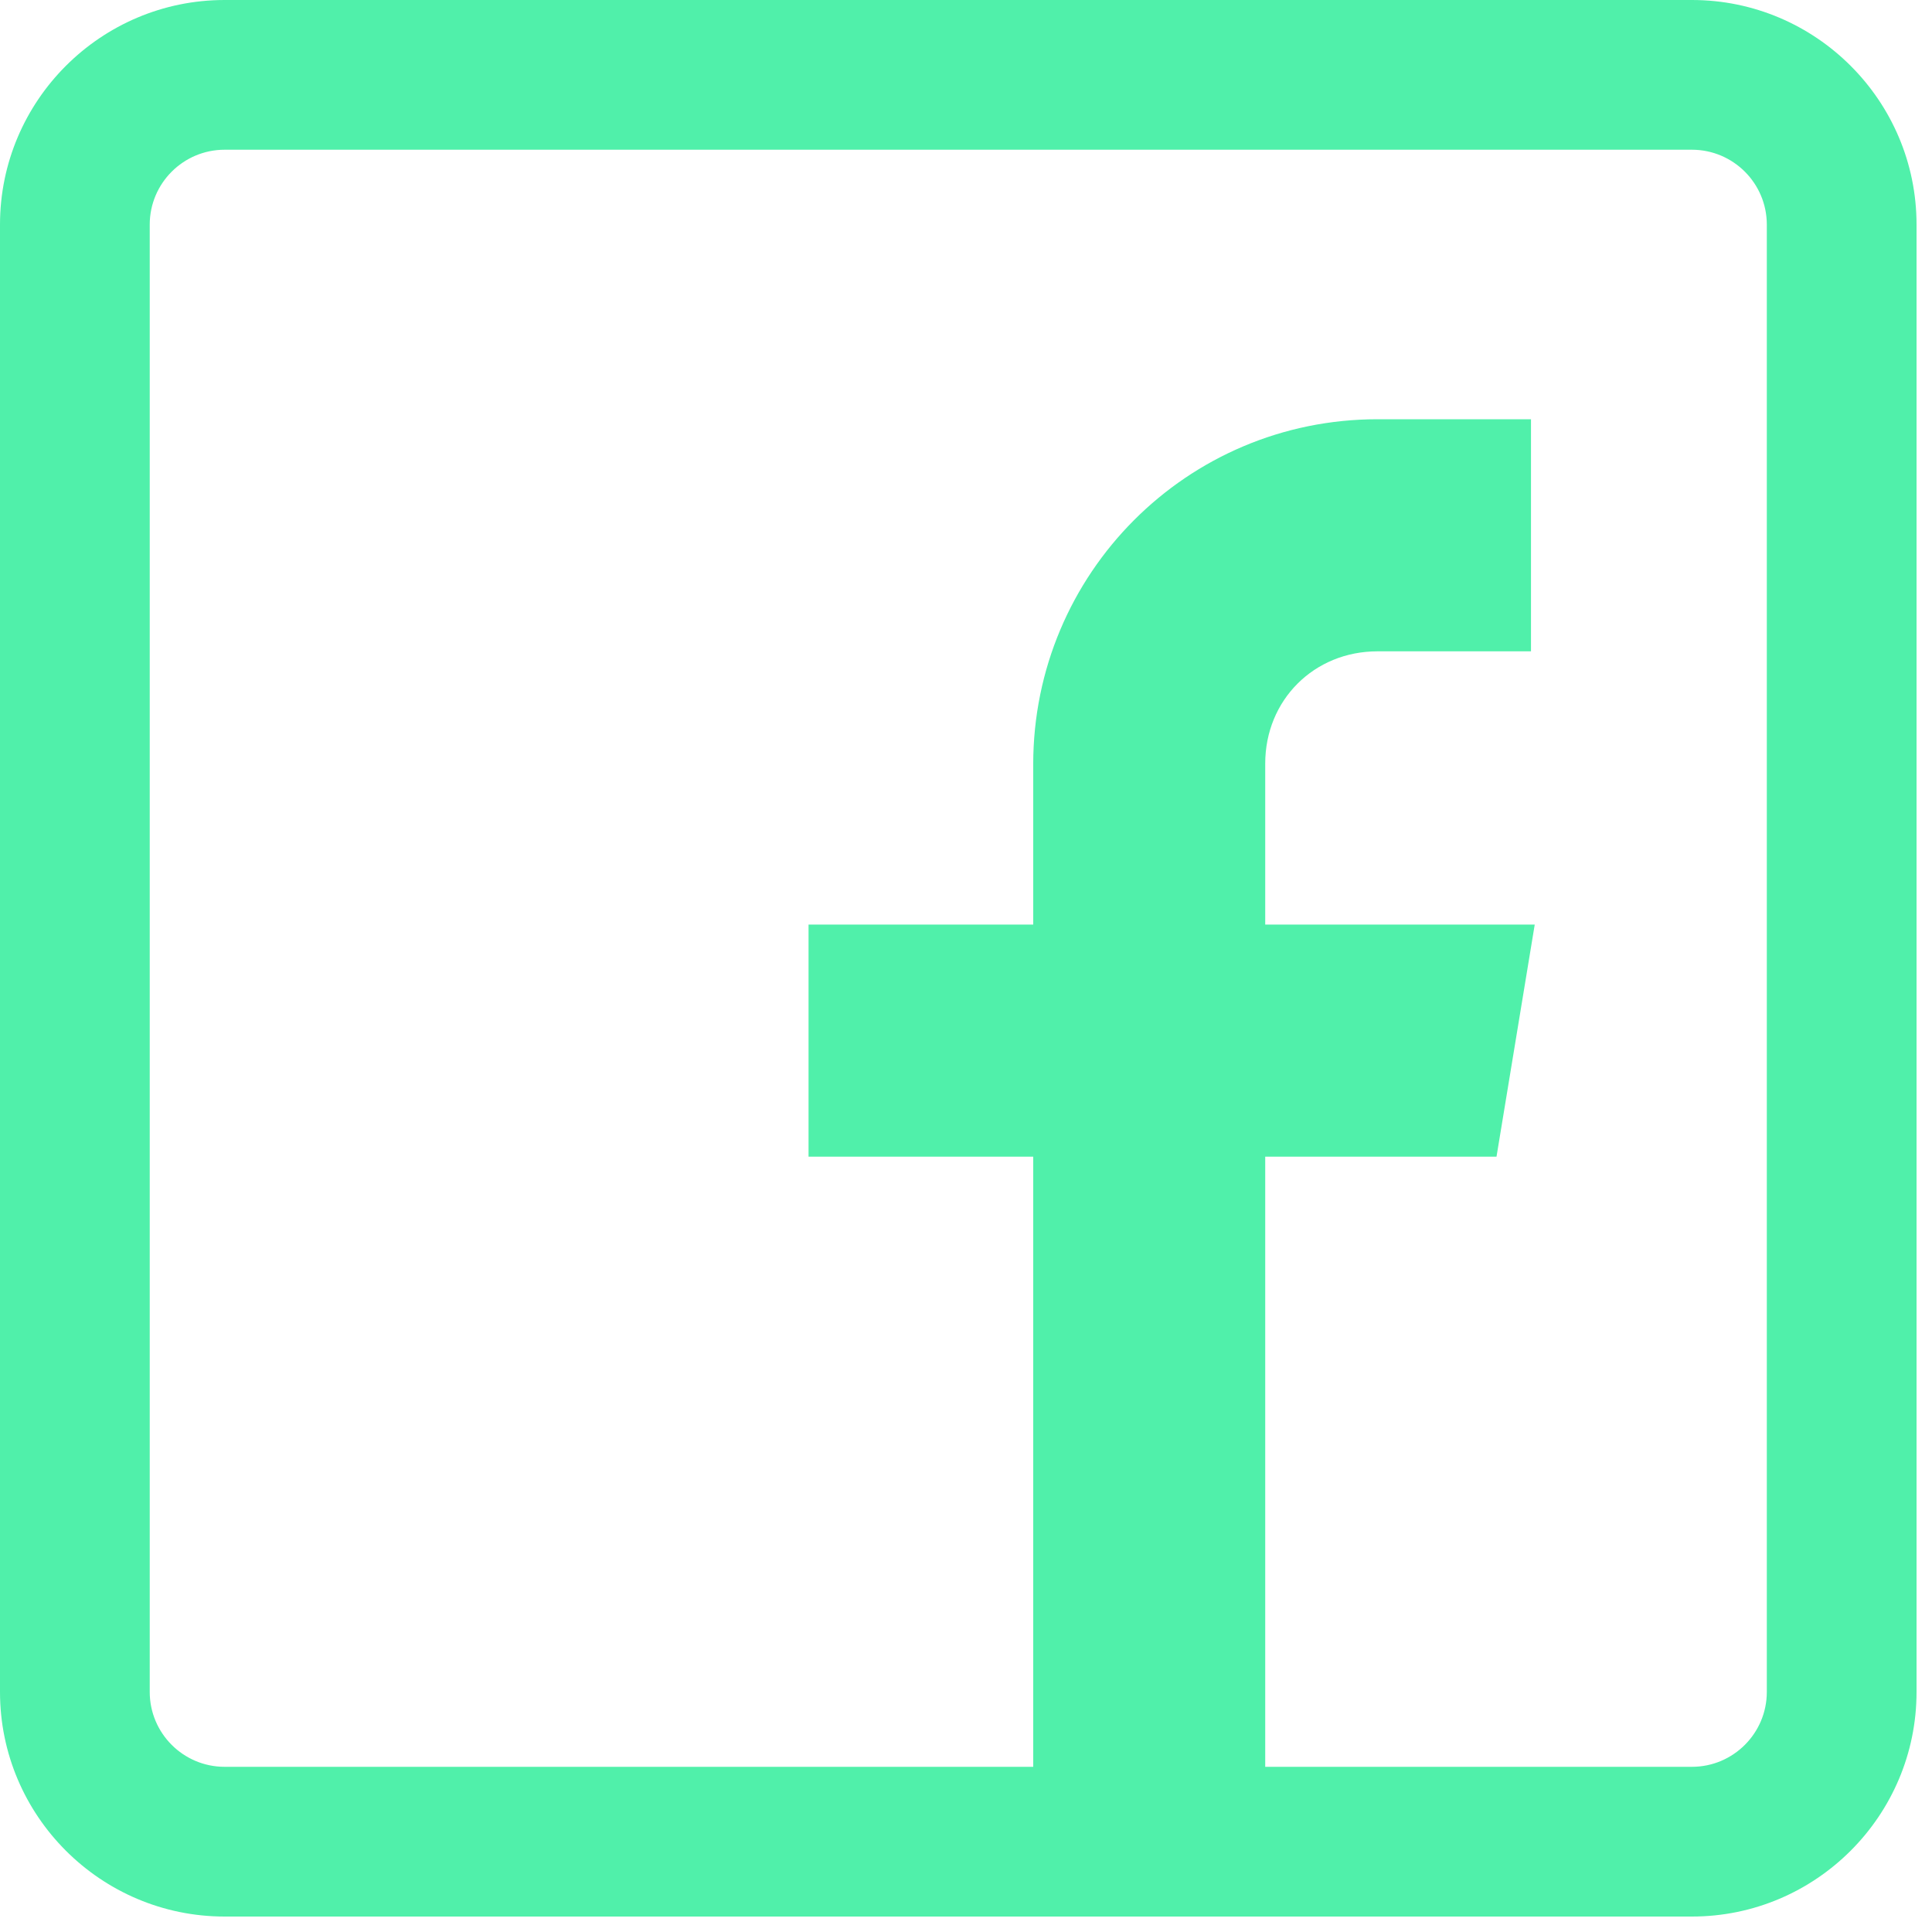
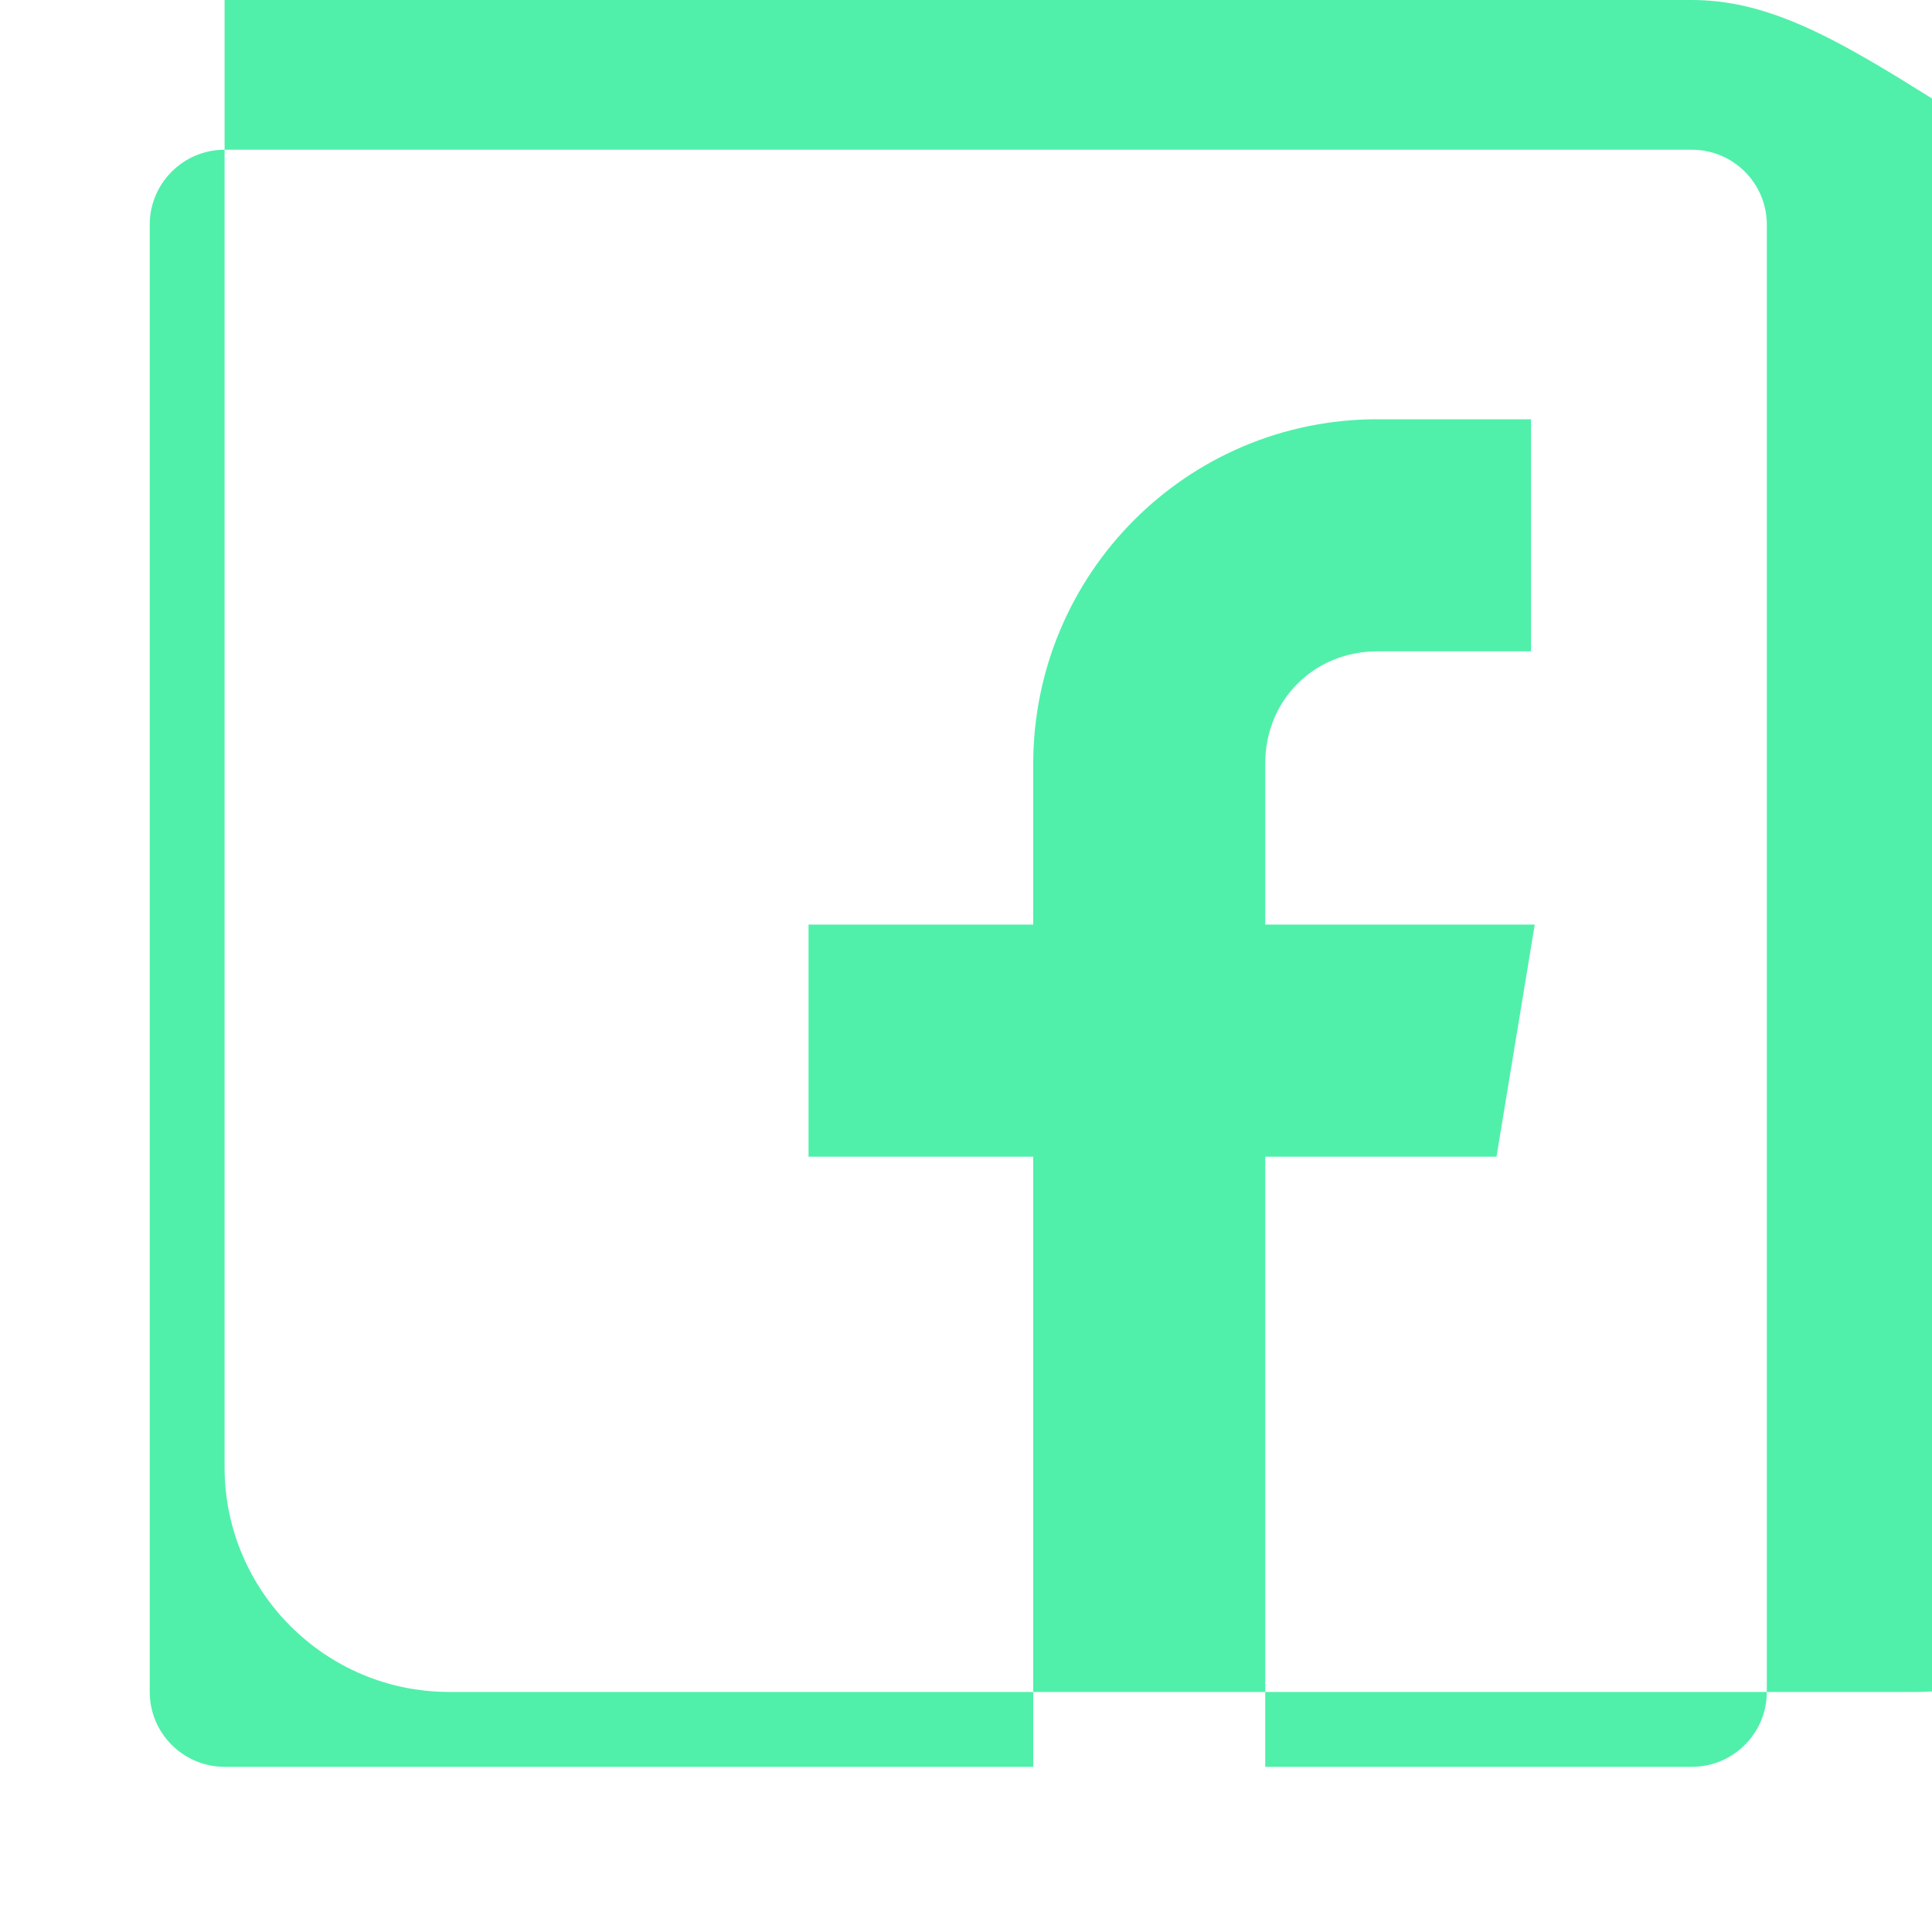
<svg xmlns="http://www.w3.org/2000/svg" version="1.1" id="Capa_1" x="0px" y="0px" viewBox="0 0 32 32" xml:space="preserve" width="32" height="32">
  <defs id="defs7992" />
  <g id="g7957" transform="scale(0.062)" style="fill:#50f0aa;fill-opacity:1">
    <g id="g7955" style="fill:#50f0aa;fill-opacity:1">
-       <path d="M 452,0 H 60 C 26.916,0 0,26.916 0,60 v 392 c 0,33.084 26.916,60 60,60 h 392 c 33.084,0 60,-26.916 60,-60 V 60 C 512,26.916 485.084,0 452,0 Z m 20,452 c 0,11.028 -8.972,20 -20,20 H 338 V 309 h 61.79 L 410,247 h -72 v -43 c 0,-16.975 13.025,-30 30,-30 h 41 v -62 h -41 c -50.923,0 -91.978,41.25 -91.978,92.174 V 247 H 216 v 62 h 60.022 V 472 H 60 C 48.972,472 40,463.028 40,452 V 60 C 40,48.972 48.972,40 60,40 h 392 c 11.028,0 20,8.972 20,20 z" id="path7953" style="fill:#50f0aa;fill-opacity:1" />
+       <path d="M 452,0 H 60 v 392 c 0,33.084 26.916,60 60,60 h 392 c 33.084,0 60,-26.916 60,-60 V 60 C 512,26.916 485.084,0 452,0 Z m 20,452 c 0,11.028 -8.972,20 -20,20 H 338 V 309 h 61.79 L 410,247 h -72 v -43 c 0,-16.975 13.025,-30 30,-30 h 41 v -62 h -41 c -50.923,0 -91.978,41.25 -91.978,92.174 V 247 H 216 v 62 h 60.022 V 472 H 60 C 48.972,472 40,463.028 40,452 V 60 C 40,48.972 48.972,40 60,40 h 392 c 11.028,0 20,8.972 20,20 z" id="path7953" style="fill:#50f0aa;fill-opacity:1" />
    </g>
  </g>
  <g id="g7959" transform="translate(0,-480)">
</g>
  <g id="g7961" transform="translate(0,-480)">
</g>
  <g id="g7963" transform="translate(0,-480)">
</g>
  <g id="g7965" transform="translate(0,-480)">
</g>
  <g id="g7967" transform="translate(0,-480)">
</g>
  <g id="g7969" transform="translate(0,-480)">
</g>
  <g id="g7971" transform="translate(0,-480)">
</g>
  <g id="g7973" transform="translate(0,-480)">
</g>
  <g id="g7975" transform="translate(0,-480)">
</g>
  <g id="g7977" transform="translate(0,-480)">
</g>
  <g id="g7979" transform="translate(0,-480)">
</g>
  <g id="g7981" transform="translate(0,-480)">
</g>
  <g id="g7983" transform="translate(0,-480)">
</g>
  <g id="g7985" transform="translate(0,-480)">
</g>
  <g id="g7987" transform="translate(0,-480)">
</g>
</svg>